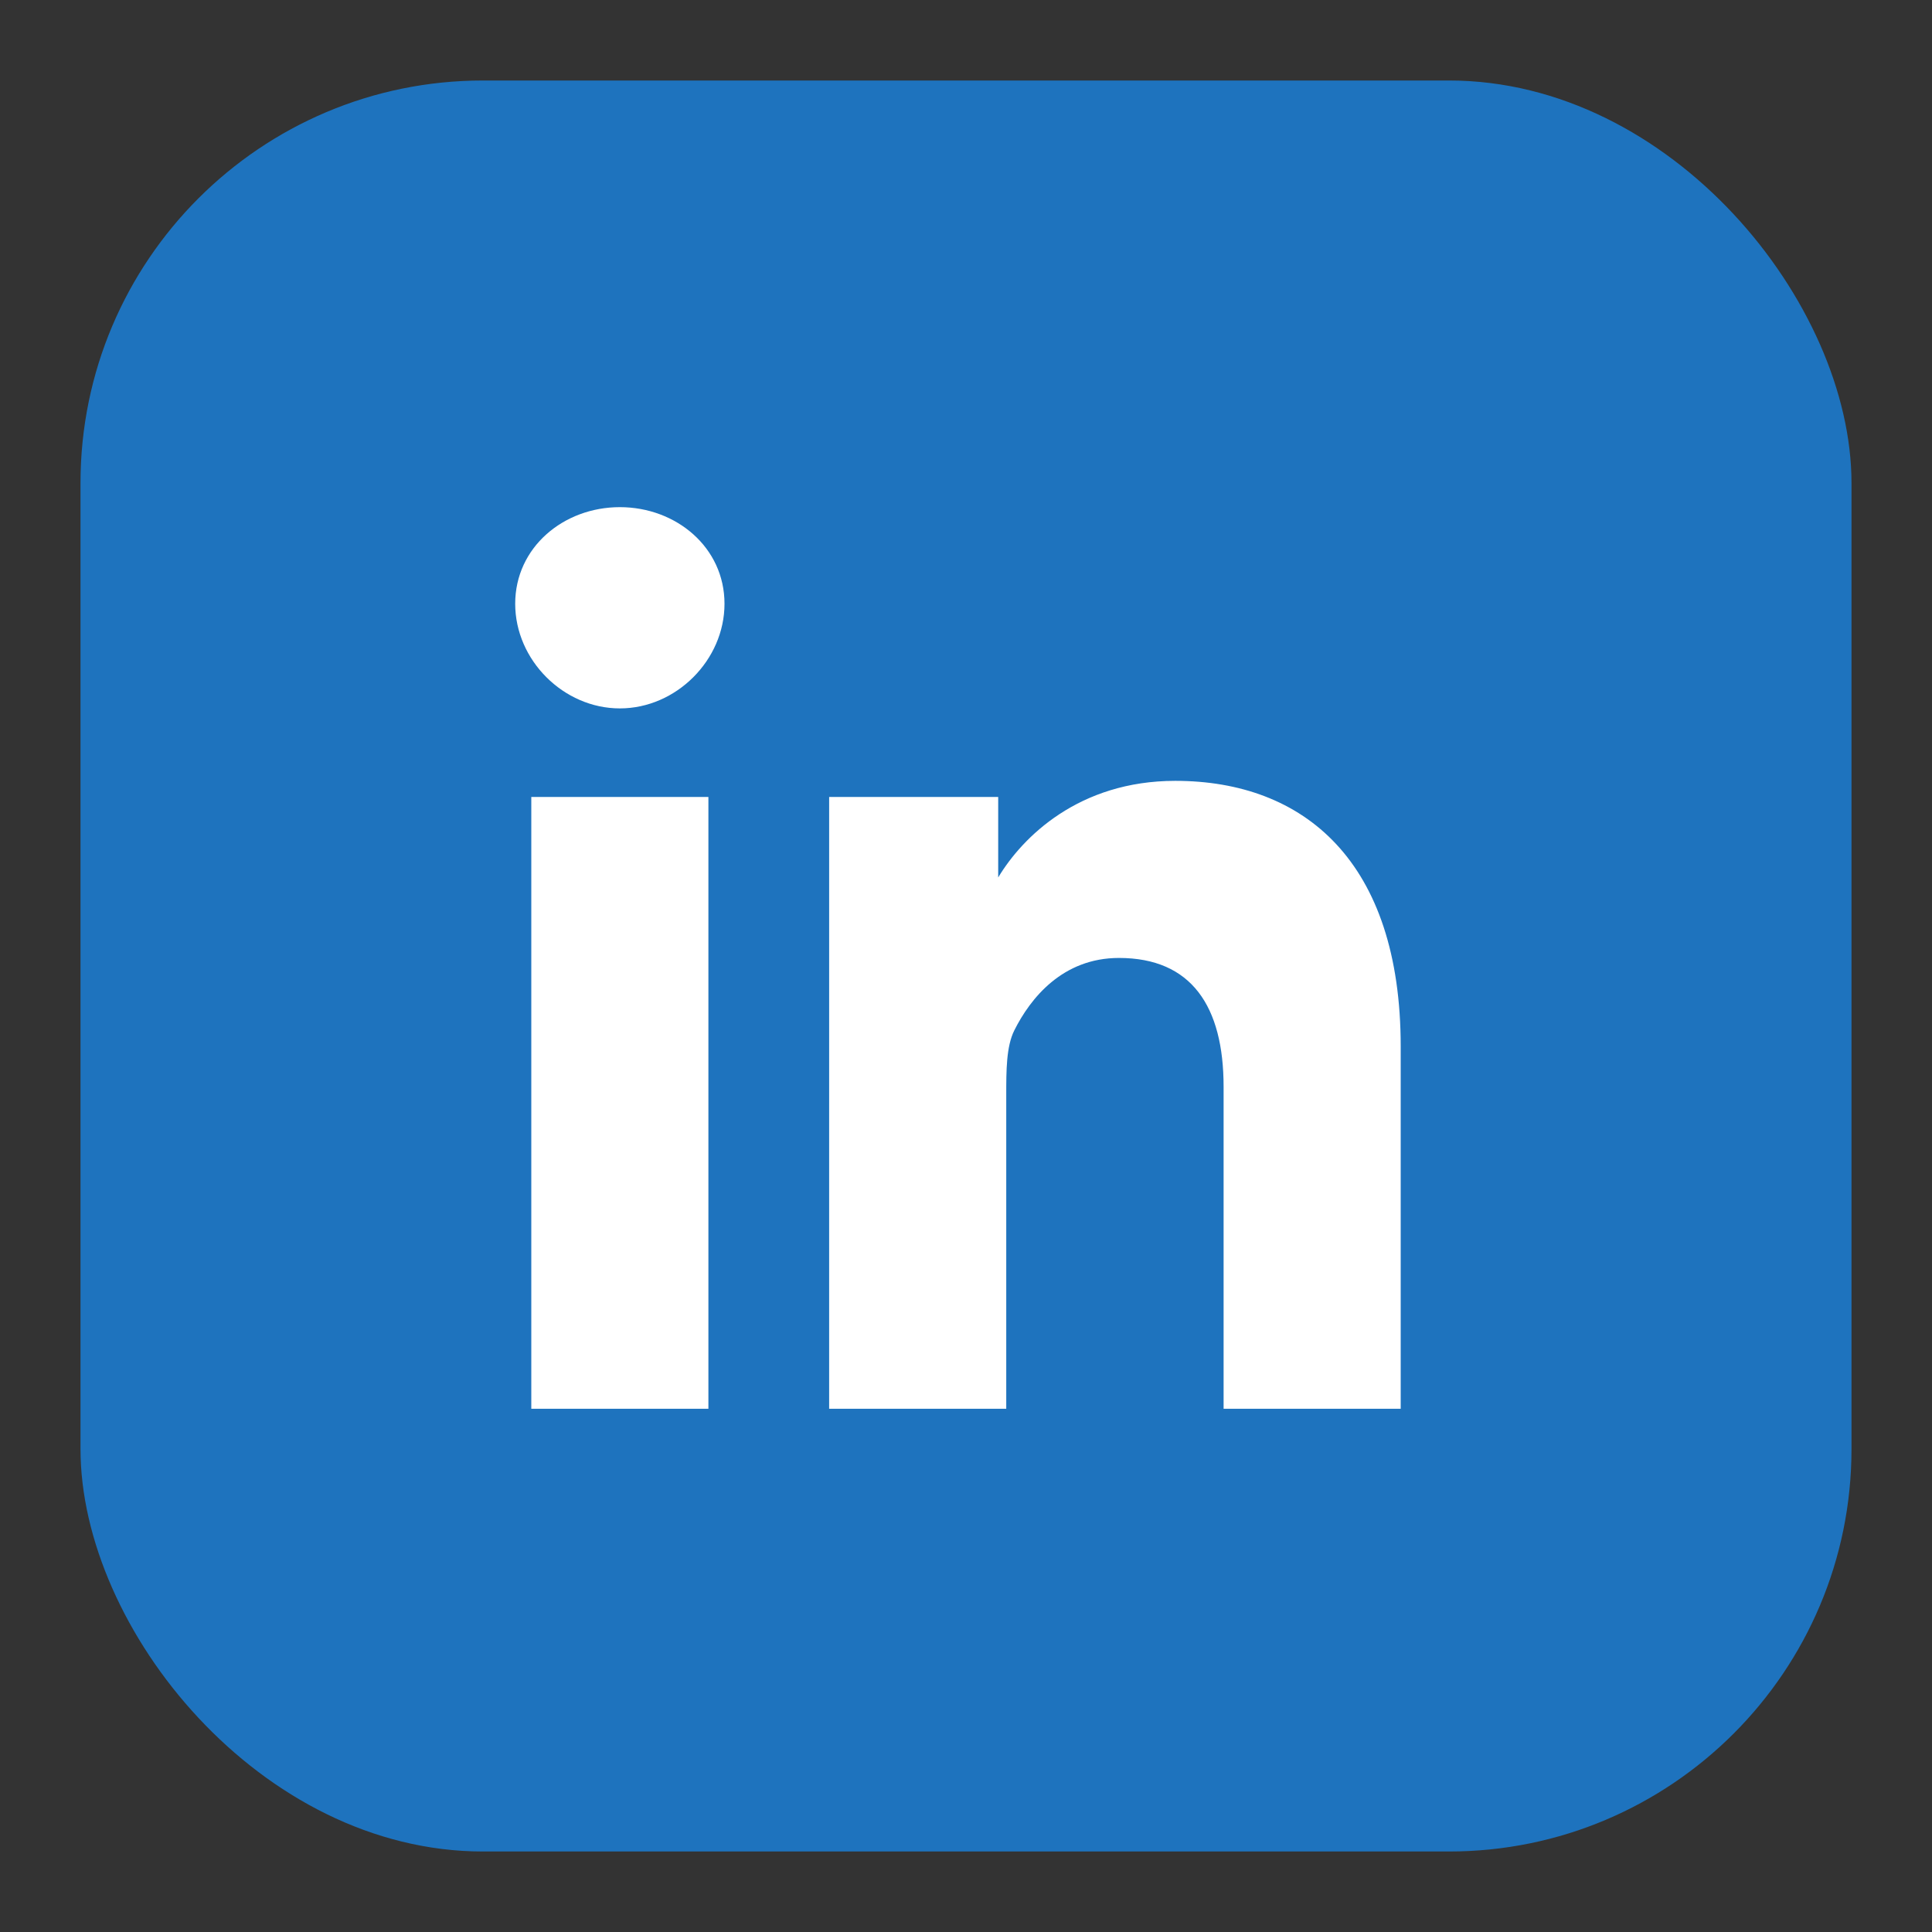
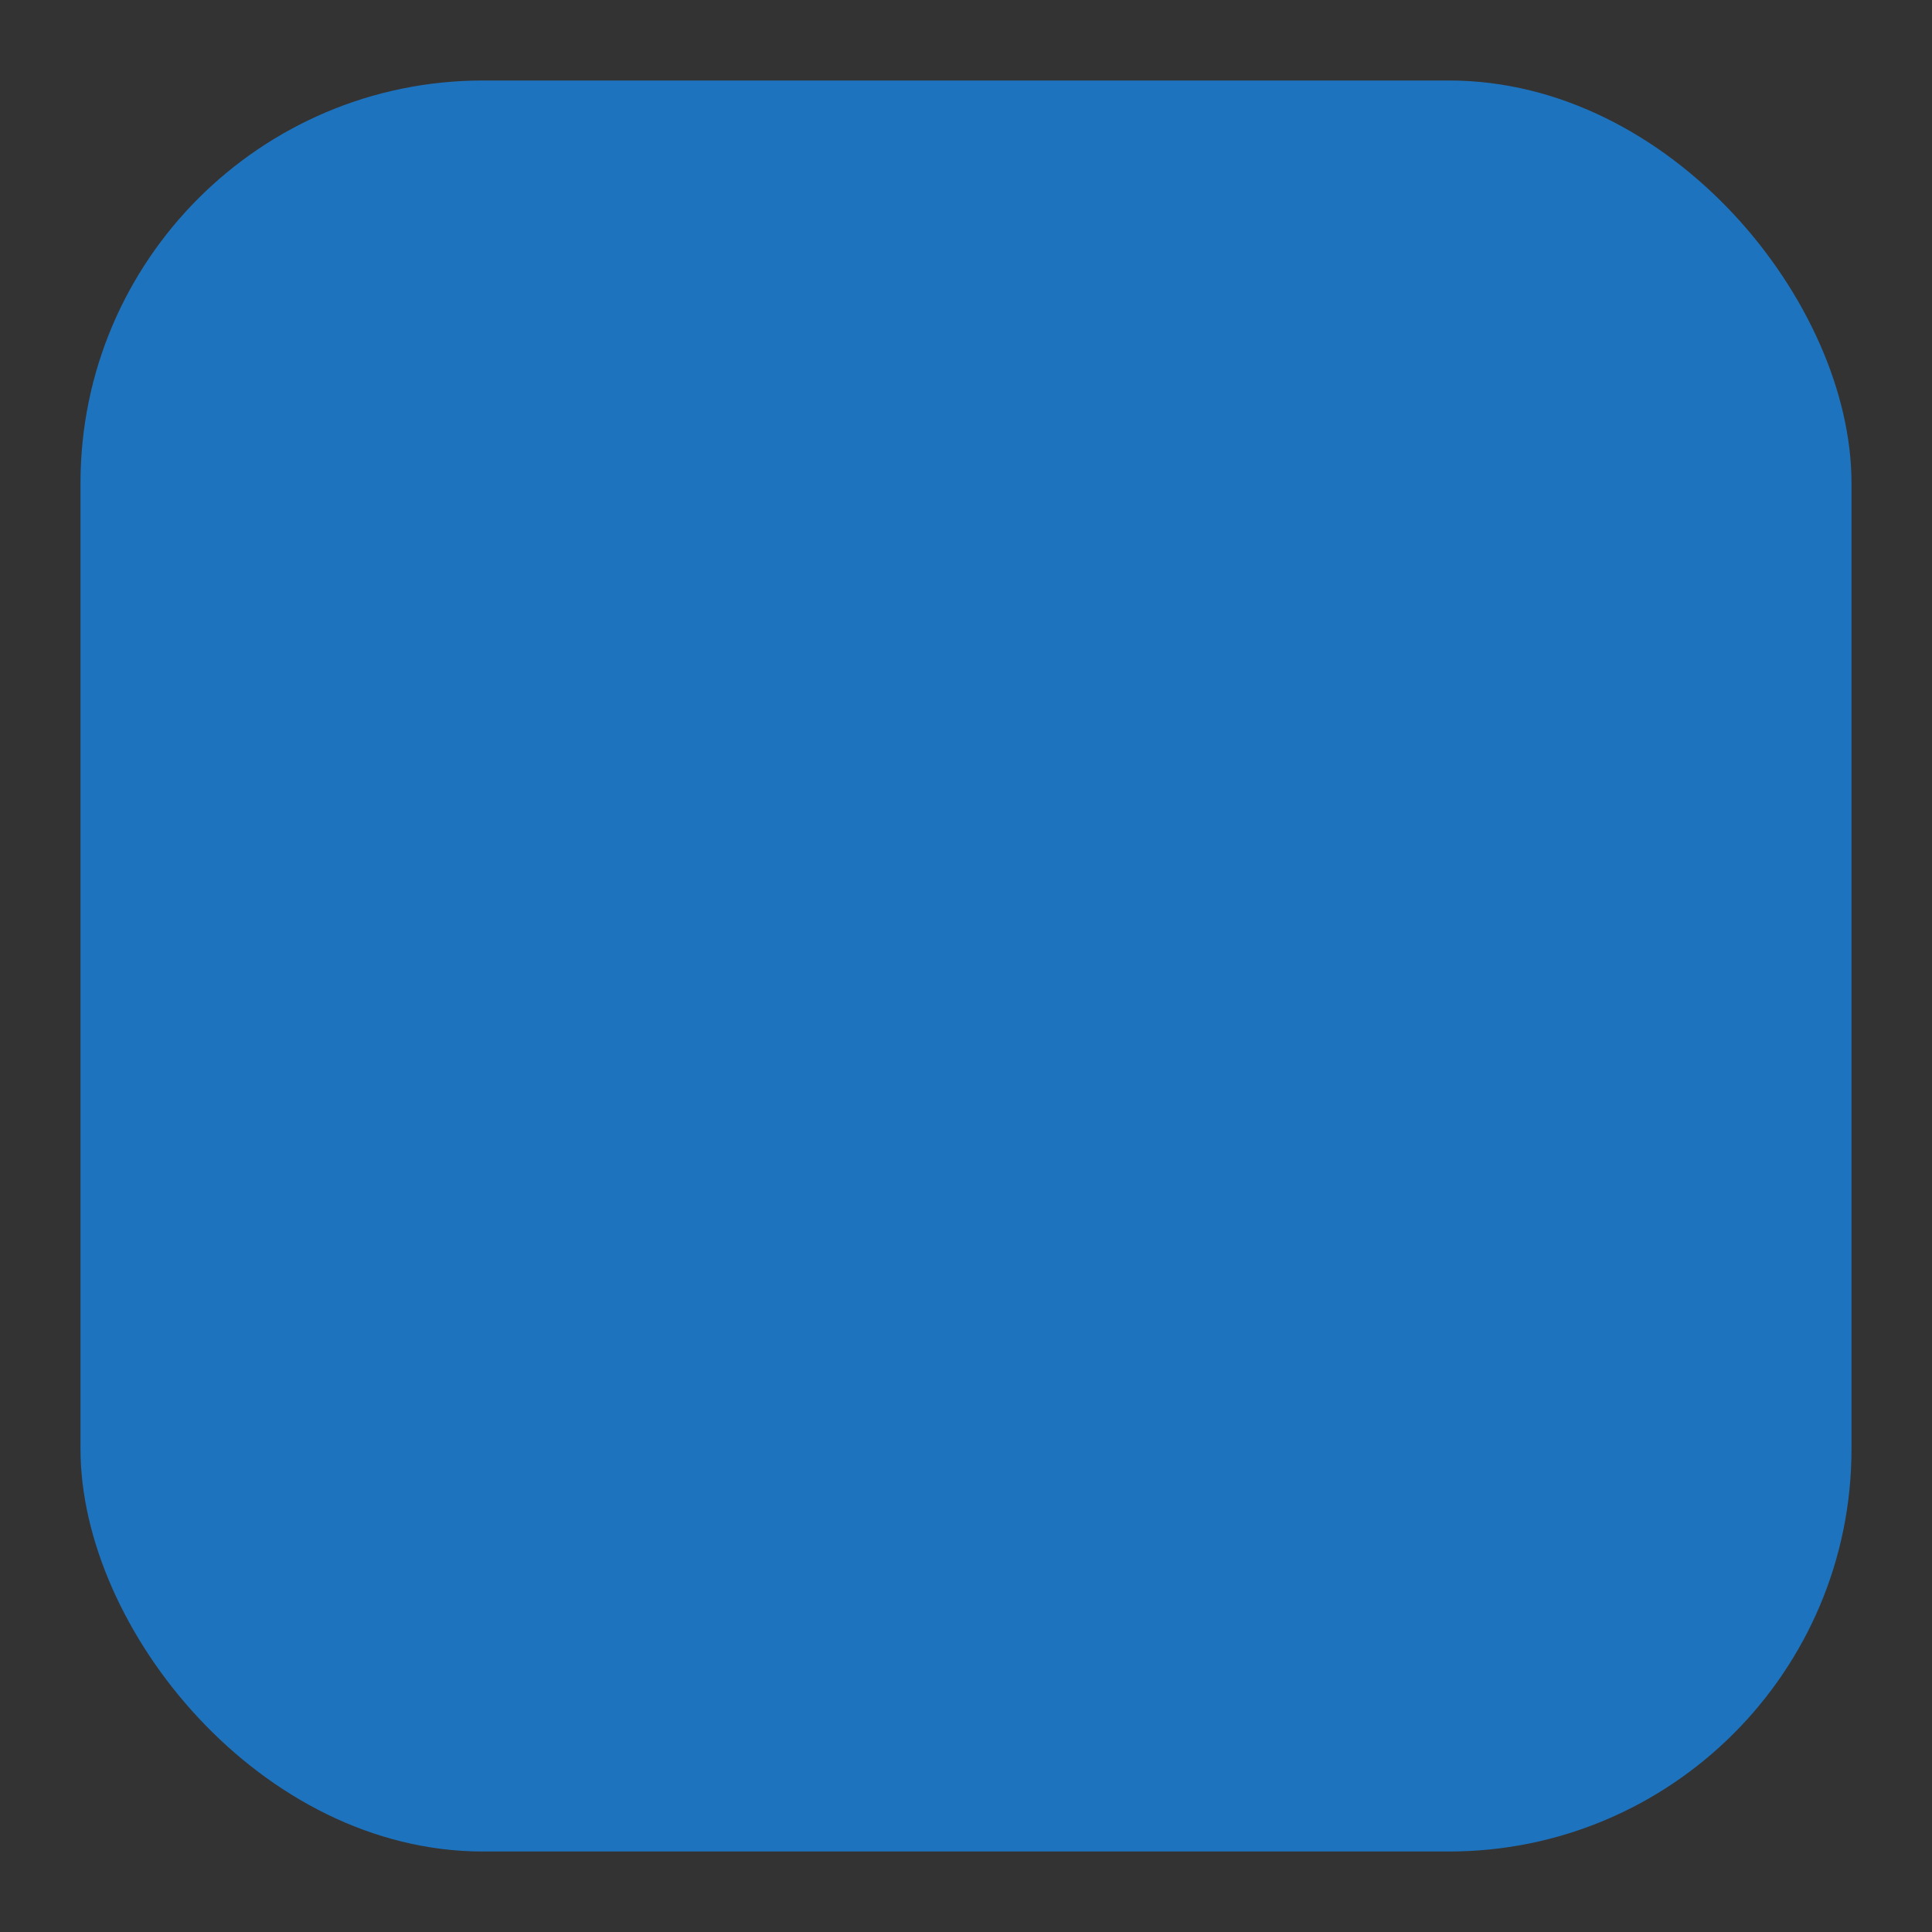
<svg xmlns="http://www.w3.org/2000/svg" width="24" height="24" viewBox="0 0 24 24">
  <rect x="0" y="0" width="24" height="24" fill="#333333" stroke="none" />
  <defs>
    <style>.bg{fill:#1E73BE}.fg{fill:#fff}</style>
  </defs>
  <rect class="bg" x="1" y="1" width="22" height="22" rx="5" ry="5" />
-   <path class="fg" d="M8.8 17.5H6.6V9.9h2.2v7.6zM7.7 8.8c-.7 0-1.3-.6-1.3-1.3 0-.7.6-1.2 1.3-1.2s1.3.5 1.3 1.2c0 .7-.6 1.3-1.3 1.3zM17.4 17.5h-2.2v-4c0-1-.4-1.6-1.3-1.6-.7 0-1.1.5-1.3.9-.1.2-.1.5-.1.8v3.9h-2.2V9.9h2.1v1c.3-.5 1-1.2 2.2-1.2 1.6 0 2.8 1 2.8 3.3v4.5z" />
</svg>